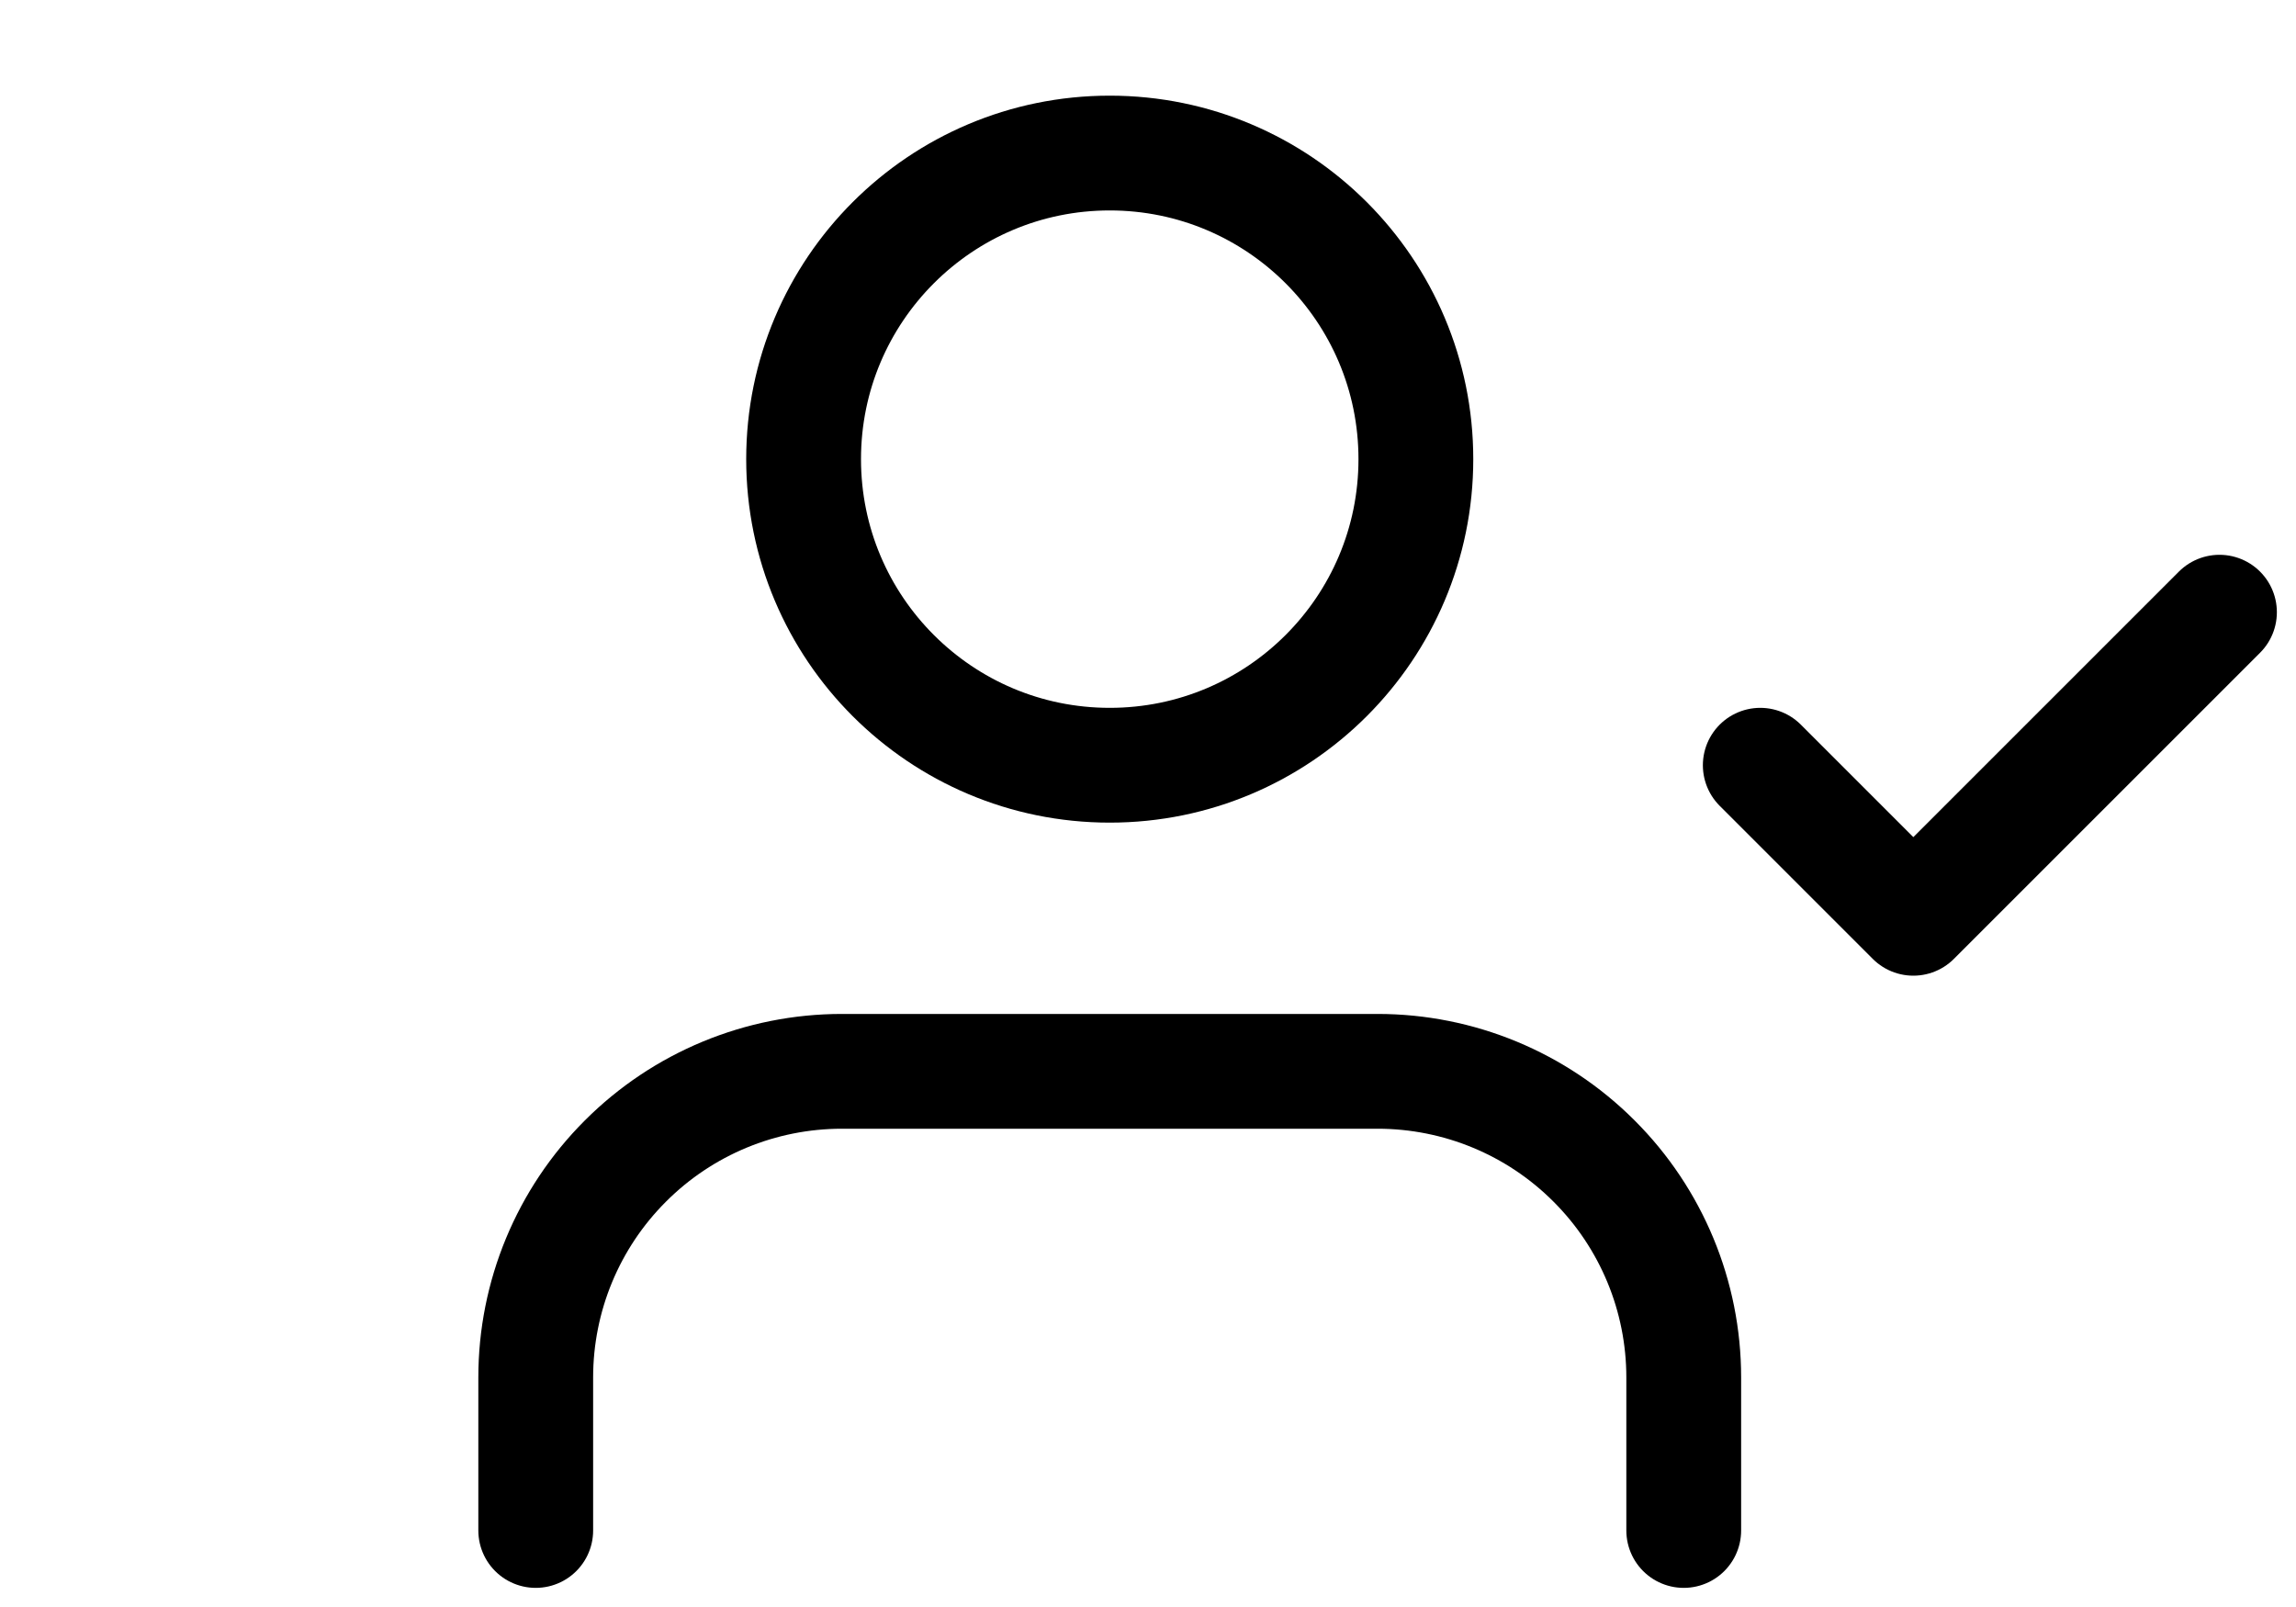
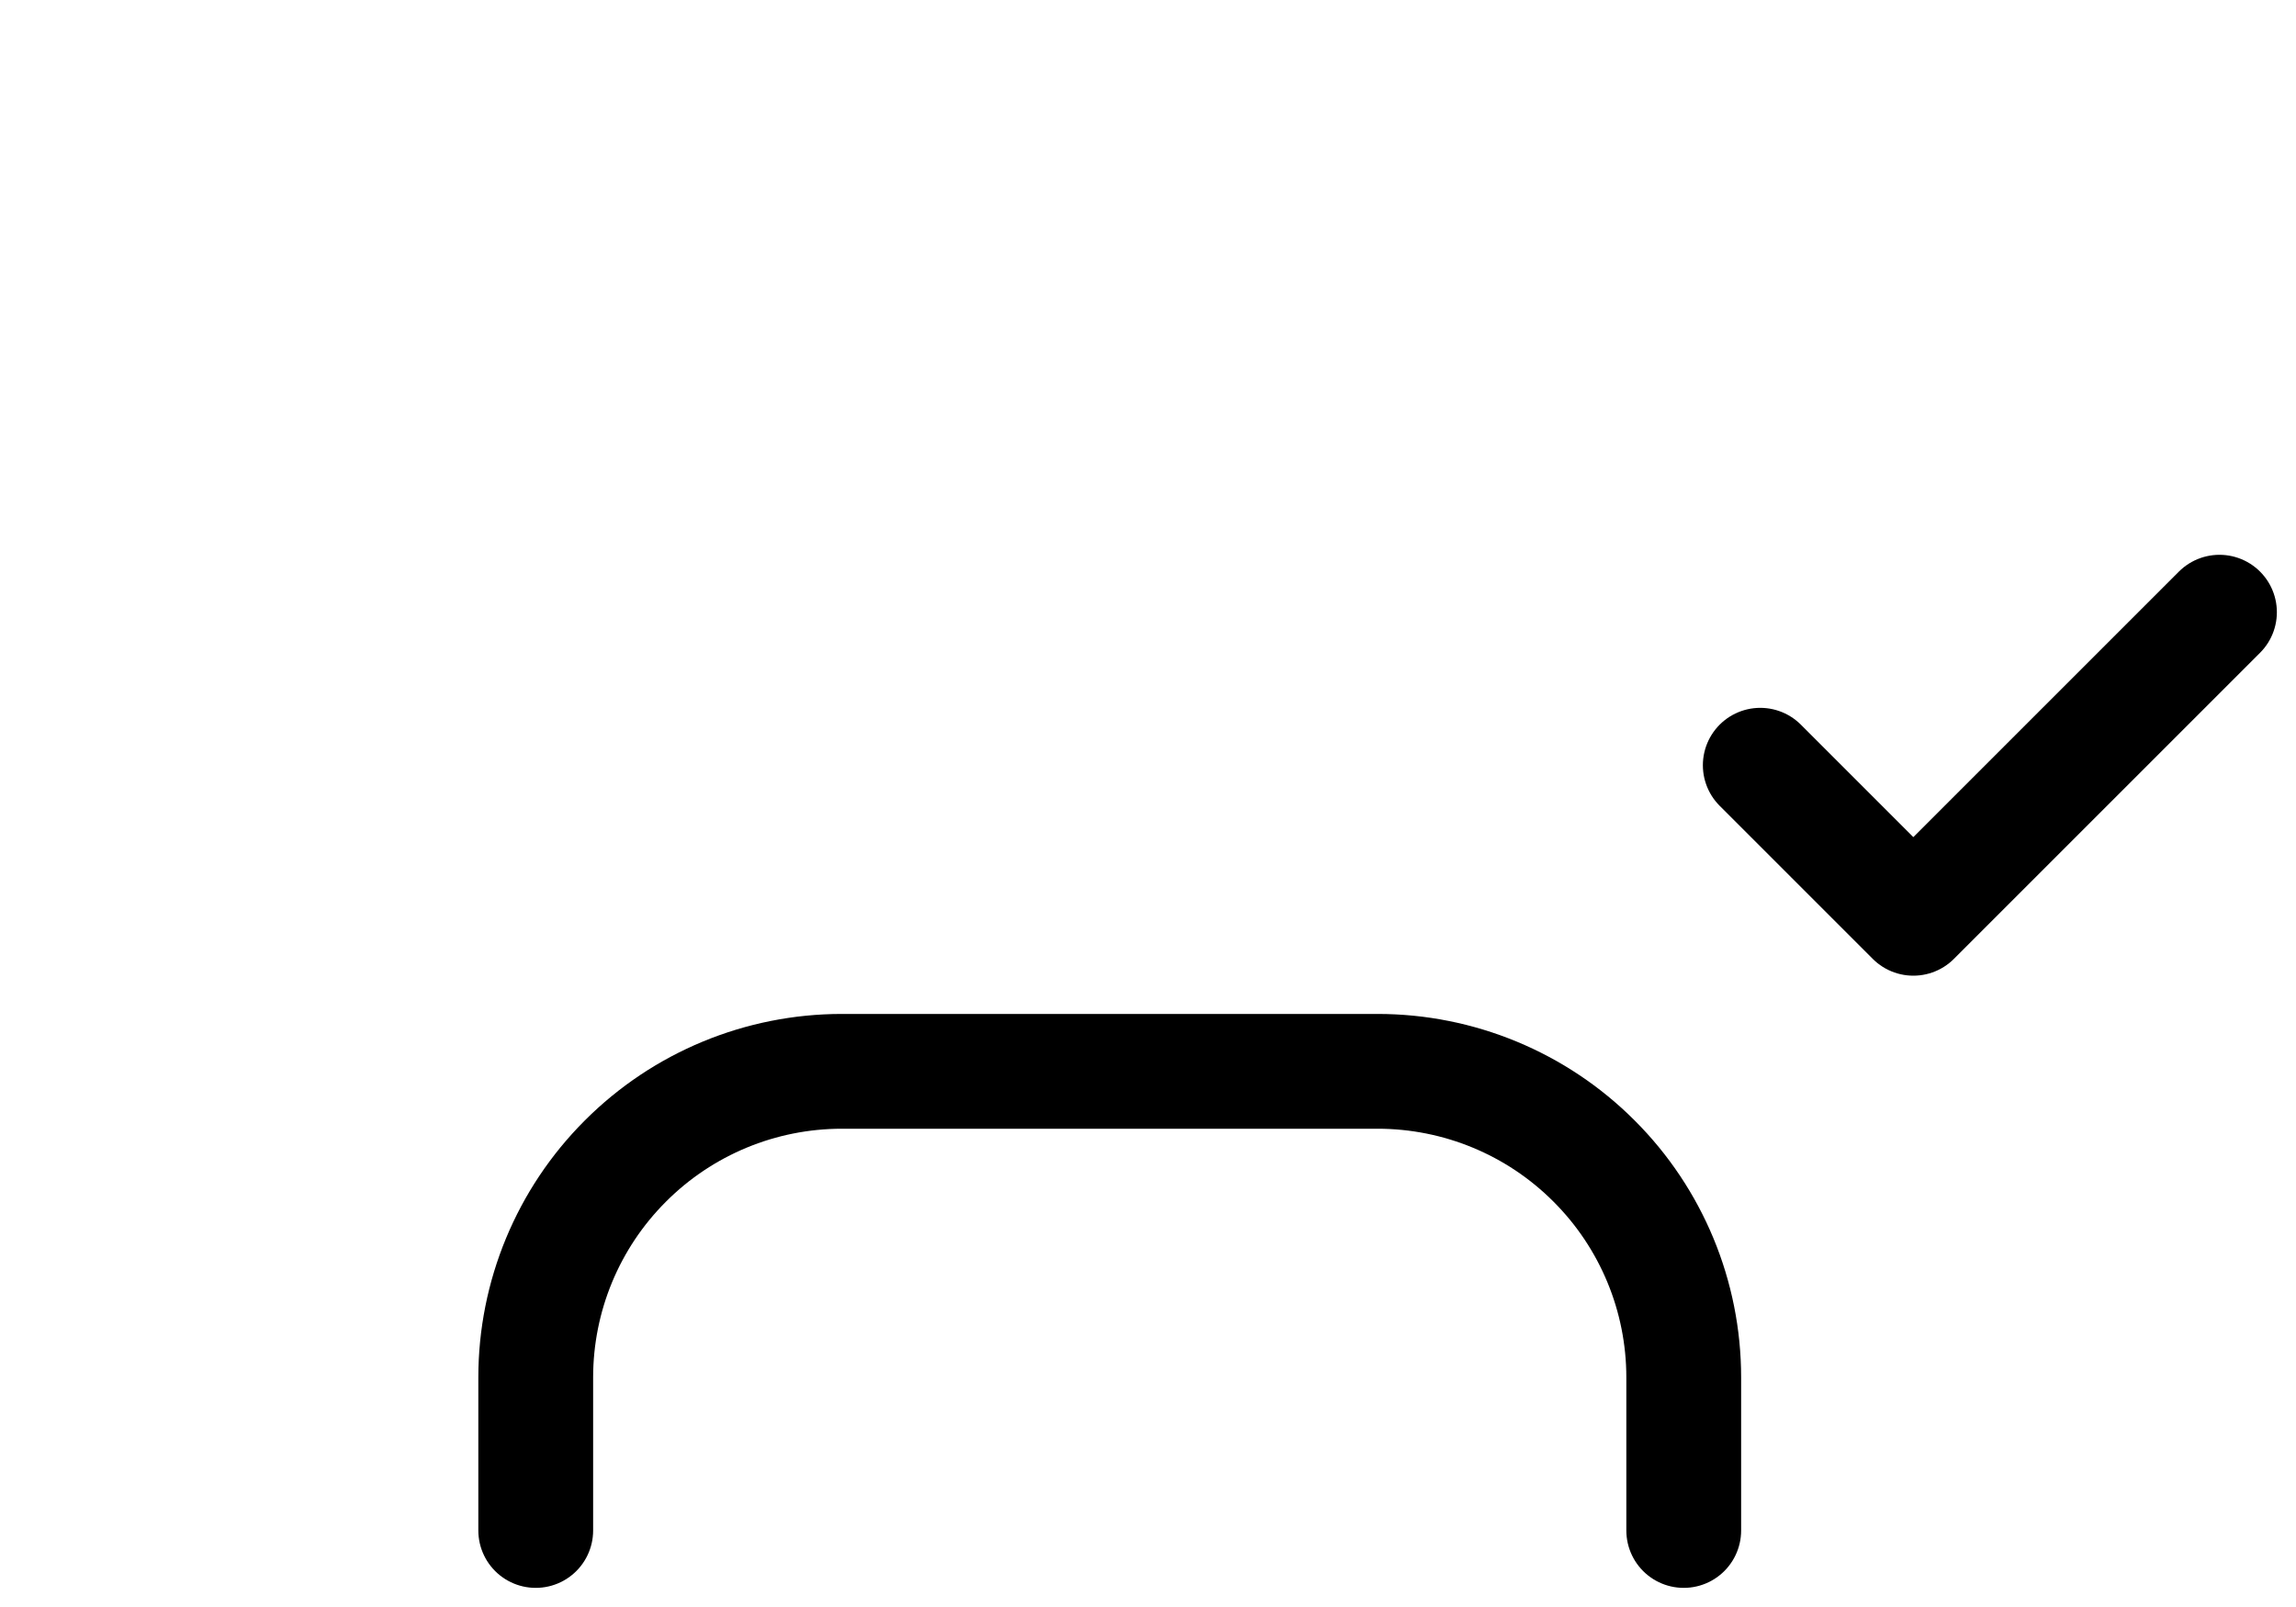
<svg xmlns="http://www.w3.org/2000/svg" width="30" height="21" viewBox="0 0 30 21" fill="none">
  <path d="M22 20V18C22 16.939 21.579 15.922 20.828 15.172C20.078 14.421 19.061 14 18 14H11C9.939 14 8.922 14.421 8.172 15.172C7.421 15.922 7 16.939 7 18V20" stroke="black" stroke-width="1.5" stroke-linecap="round" stroke-linejoin="round" />
-   <path d="M14.5 10C16.709 10 18.5 8.209 18.5 6C18.5 3.791 16.709 2 14.5 2C12.291 2 10.5 3.791 10.5 6C10.5 8.209 12.291 10 14.5 10Z" stroke="black" stroke-width="1.5" stroke-linecap="round" stroke-linejoin="round" />
  <path d="M23 10L25 12L29 8" stroke="black" stroke-width="1.5" stroke-linecap="round" stroke-linejoin="round" />
</svg>